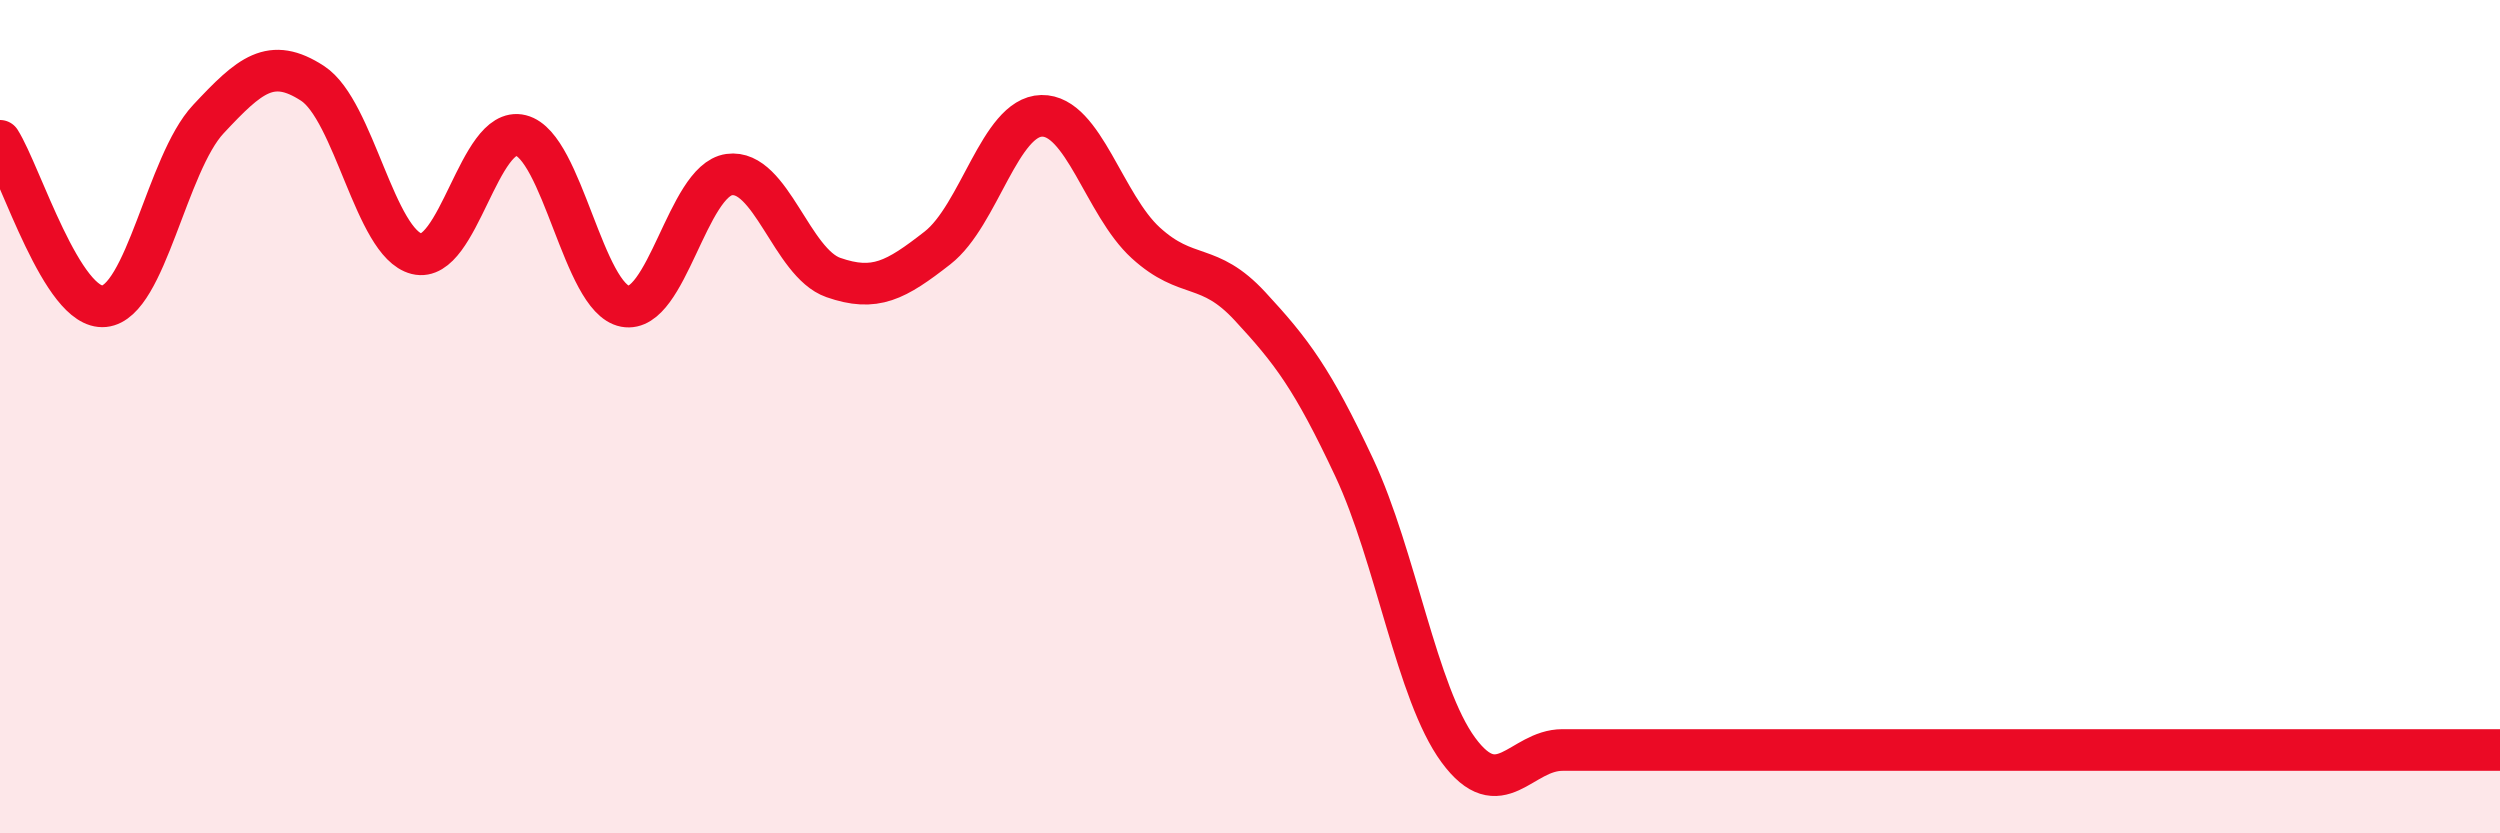
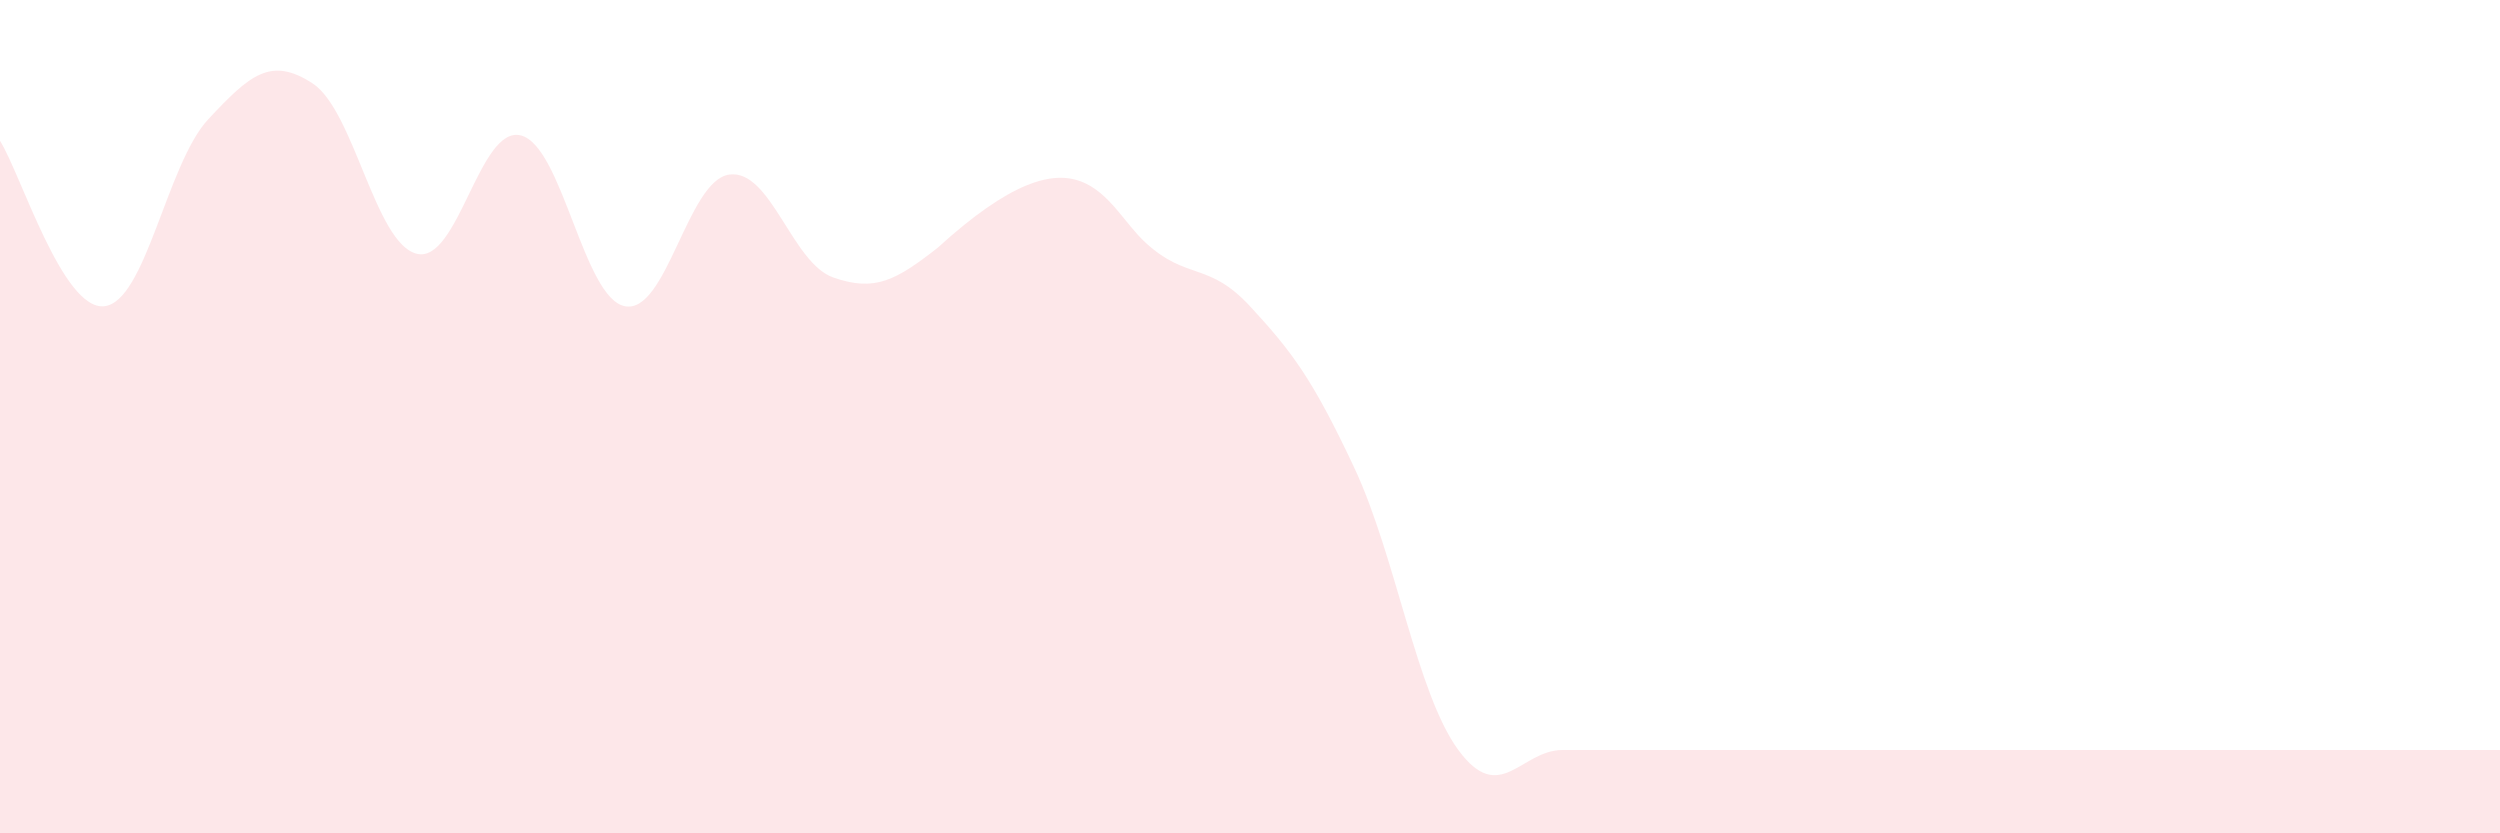
<svg xmlns="http://www.w3.org/2000/svg" width="60" height="20" viewBox="0 0 60 20">
-   <path d="M 0,3.38 C 0.5,4.17 1.5,7.45 2.5,7.35 C 3.5,7.25 4,3.93 5,2.86 C 6,1.79 6.5,1.35 7.5,2 C 8.5,2.65 9,5.84 10,6.09 C 11,6.34 11.5,3 12.5,3.25 C 13.5,3.5 14,7.16 15,7.35 C 16,7.54 16.5,4.33 17.5,4.19 C 18.5,4.05 19,6.31 20,6.66 C 21,7.01 21.5,6.73 22.5,5.95 C 23.5,5.17 24,2.8 25,2.78 C 26,2.76 26.5,4.92 27.5,5.83 C 28.5,6.74 29,6.27 30,7.35 C 31,8.43 31.5,9.09 32.5,11.22 C 33.5,13.35 34,16.64 35,18 C 36,19.36 36.5,18 37.5,18 C 38.5,18 39,18 40,18 C 41,18 41.5,18 42.5,18 C 43.5,18 44,18 45,18 C 46,18 46.5,18 47.5,18 C 48.5,18 49,18 50,18 C 51,18 51.5,18 52.5,18 C 53.5,18 53.5,18 55,18 C 56.5,18 59,18 60,18L60 20L0 20Z" fill="#EB0A25" opacity="0.1" stroke-linecap="round" stroke-linejoin="round" />
-   <path d="M 0,3.38 C 0.5,4.17 1.5,7.45 2.5,7.35 C 3.5,7.25 4,3.93 5,2.86 C 6,1.79 6.5,1.35 7.5,2 C 8.5,2.65 9,5.84 10,6.09 C 11,6.34 11.5,3 12.5,3.25 C 13.5,3.5 14,7.16 15,7.35 C 16,7.54 16.5,4.33 17.5,4.19 C 18.5,4.05 19,6.31 20,6.66 C 21,7.01 21.5,6.73 22.5,5.95 C 23.5,5.17 24,2.8 25,2.78 C 26,2.76 26.5,4.92 27.5,5.83 C 28.5,6.74 29,6.27 30,7.35 C 31,8.43 31.5,9.09 32.5,11.22 C 33.5,13.35 34,16.64 35,18 C 36,19.36 36.5,18 37.5,18 C 38.5,18 39,18 40,18 C 41,18 41.5,18 42.5,18 C 43.5,18 44,18 45,18 C 46,18 46.5,18 47.5,18 C 48.5,18 49,18 50,18 C 51,18 51.5,18 52.5,18 C 53.5,18 53.5,18 55,18 C 56.5,18 59,18 60,18" stroke="#EB0A25" stroke-width="1" fill="none" stroke-linecap="round" stroke-linejoin="round" />
+   <path d="M 0,3.38 C 0.5,4.17 1.5,7.45 2.5,7.35 C 3.5,7.25 4,3.93 5,2.86 C 6,1.79 6.5,1.35 7.5,2 C 8.5,2.65 9,5.84 10,6.09 C 11,6.34 11.5,3 12.5,3.25 C 13.5,3.5 14,7.16 15,7.35 C 16,7.54 16.5,4.33 17.5,4.19 C 18.5,4.05 19,6.31 20,6.66 C 21,7.01 21.5,6.73 22.5,5.95 C 26,2.76 26.5,4.92 27.5,5.83 C 28.5,6.74 29,6.27 30,7.35 C 31,8.43 31.5,9.09 32.5,11.22 C 33.5,13.35 34,16.64 35,18 C 36,19.36 36.5,18 37.5,18 C 38.5,18 39,18 40,18 C 41,18 41.5,18 42.5,18 C 43.5,18 44,18 45,18 C 46,18 46.5,18 47.5,18 C 48.5,18 49,18 50,18 C 51,18 51.5,18 52.5,18 C 53.5,18 53.5,18 55,18 C 56.5,18 59,18 60,18L60 20L0 20Z" fill="#EB0A25" opacity="0.1" stroke-linecap="round" stroke-linejoin="round" />
</svg>